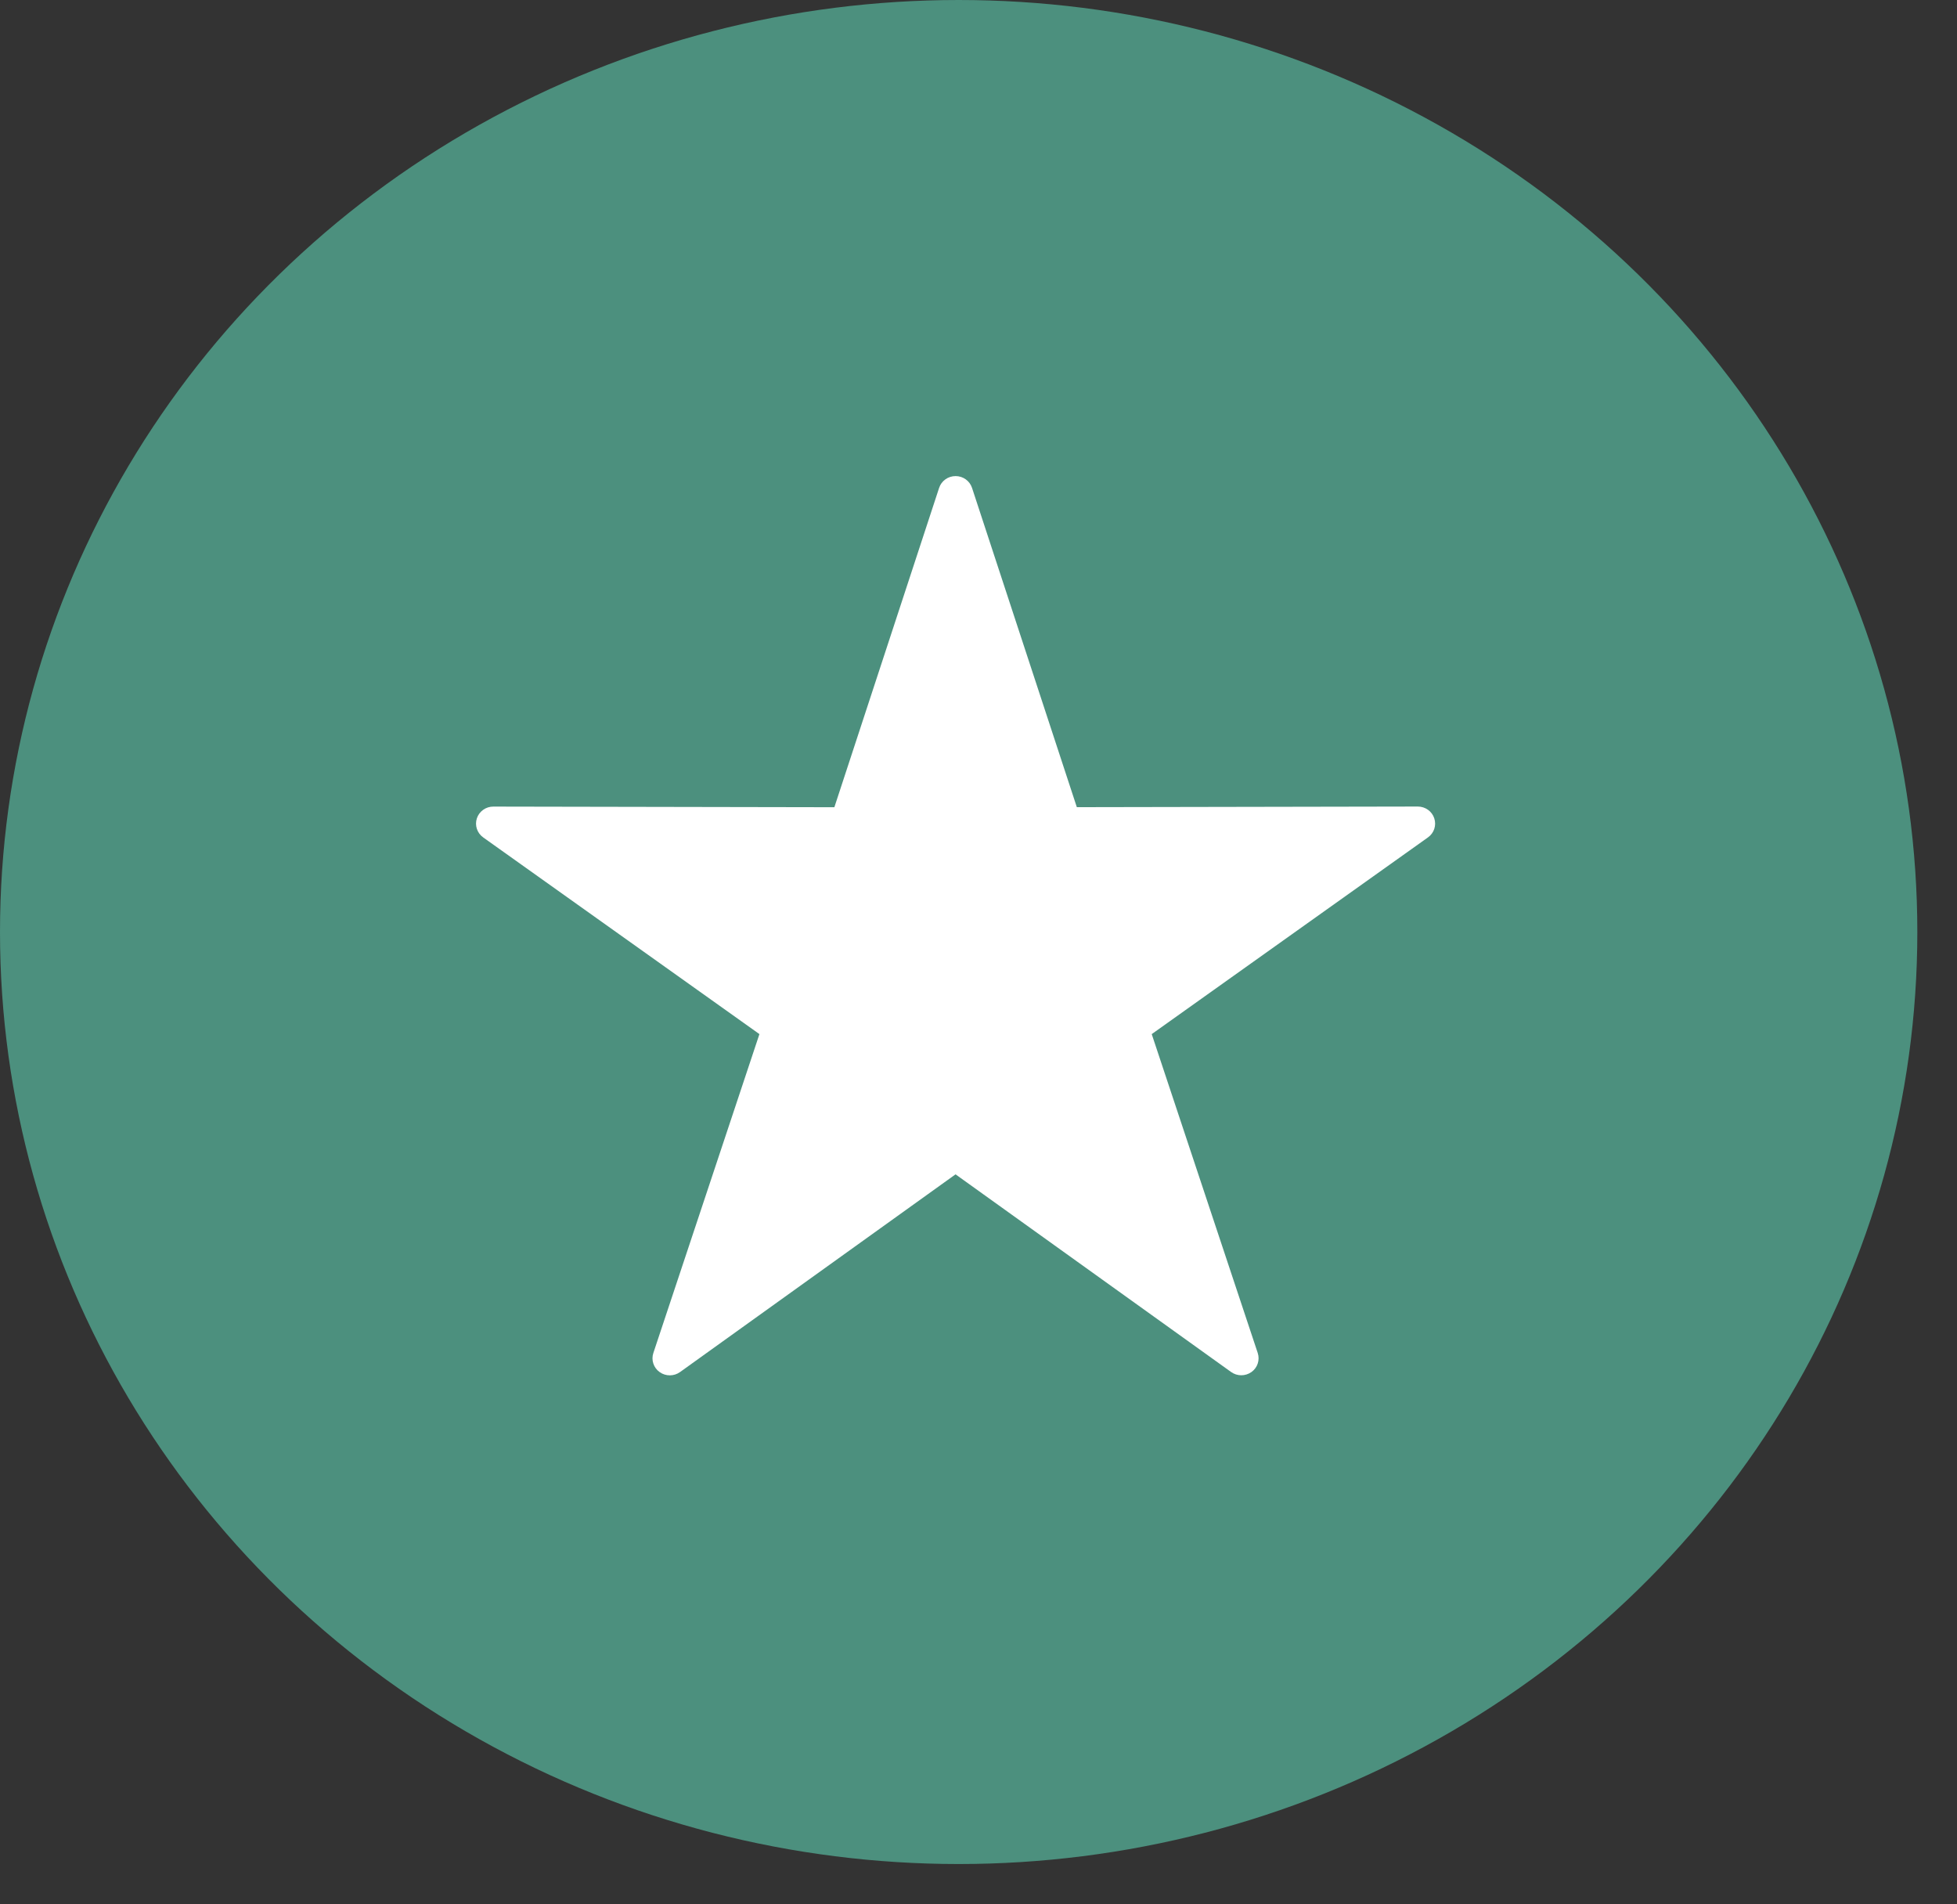
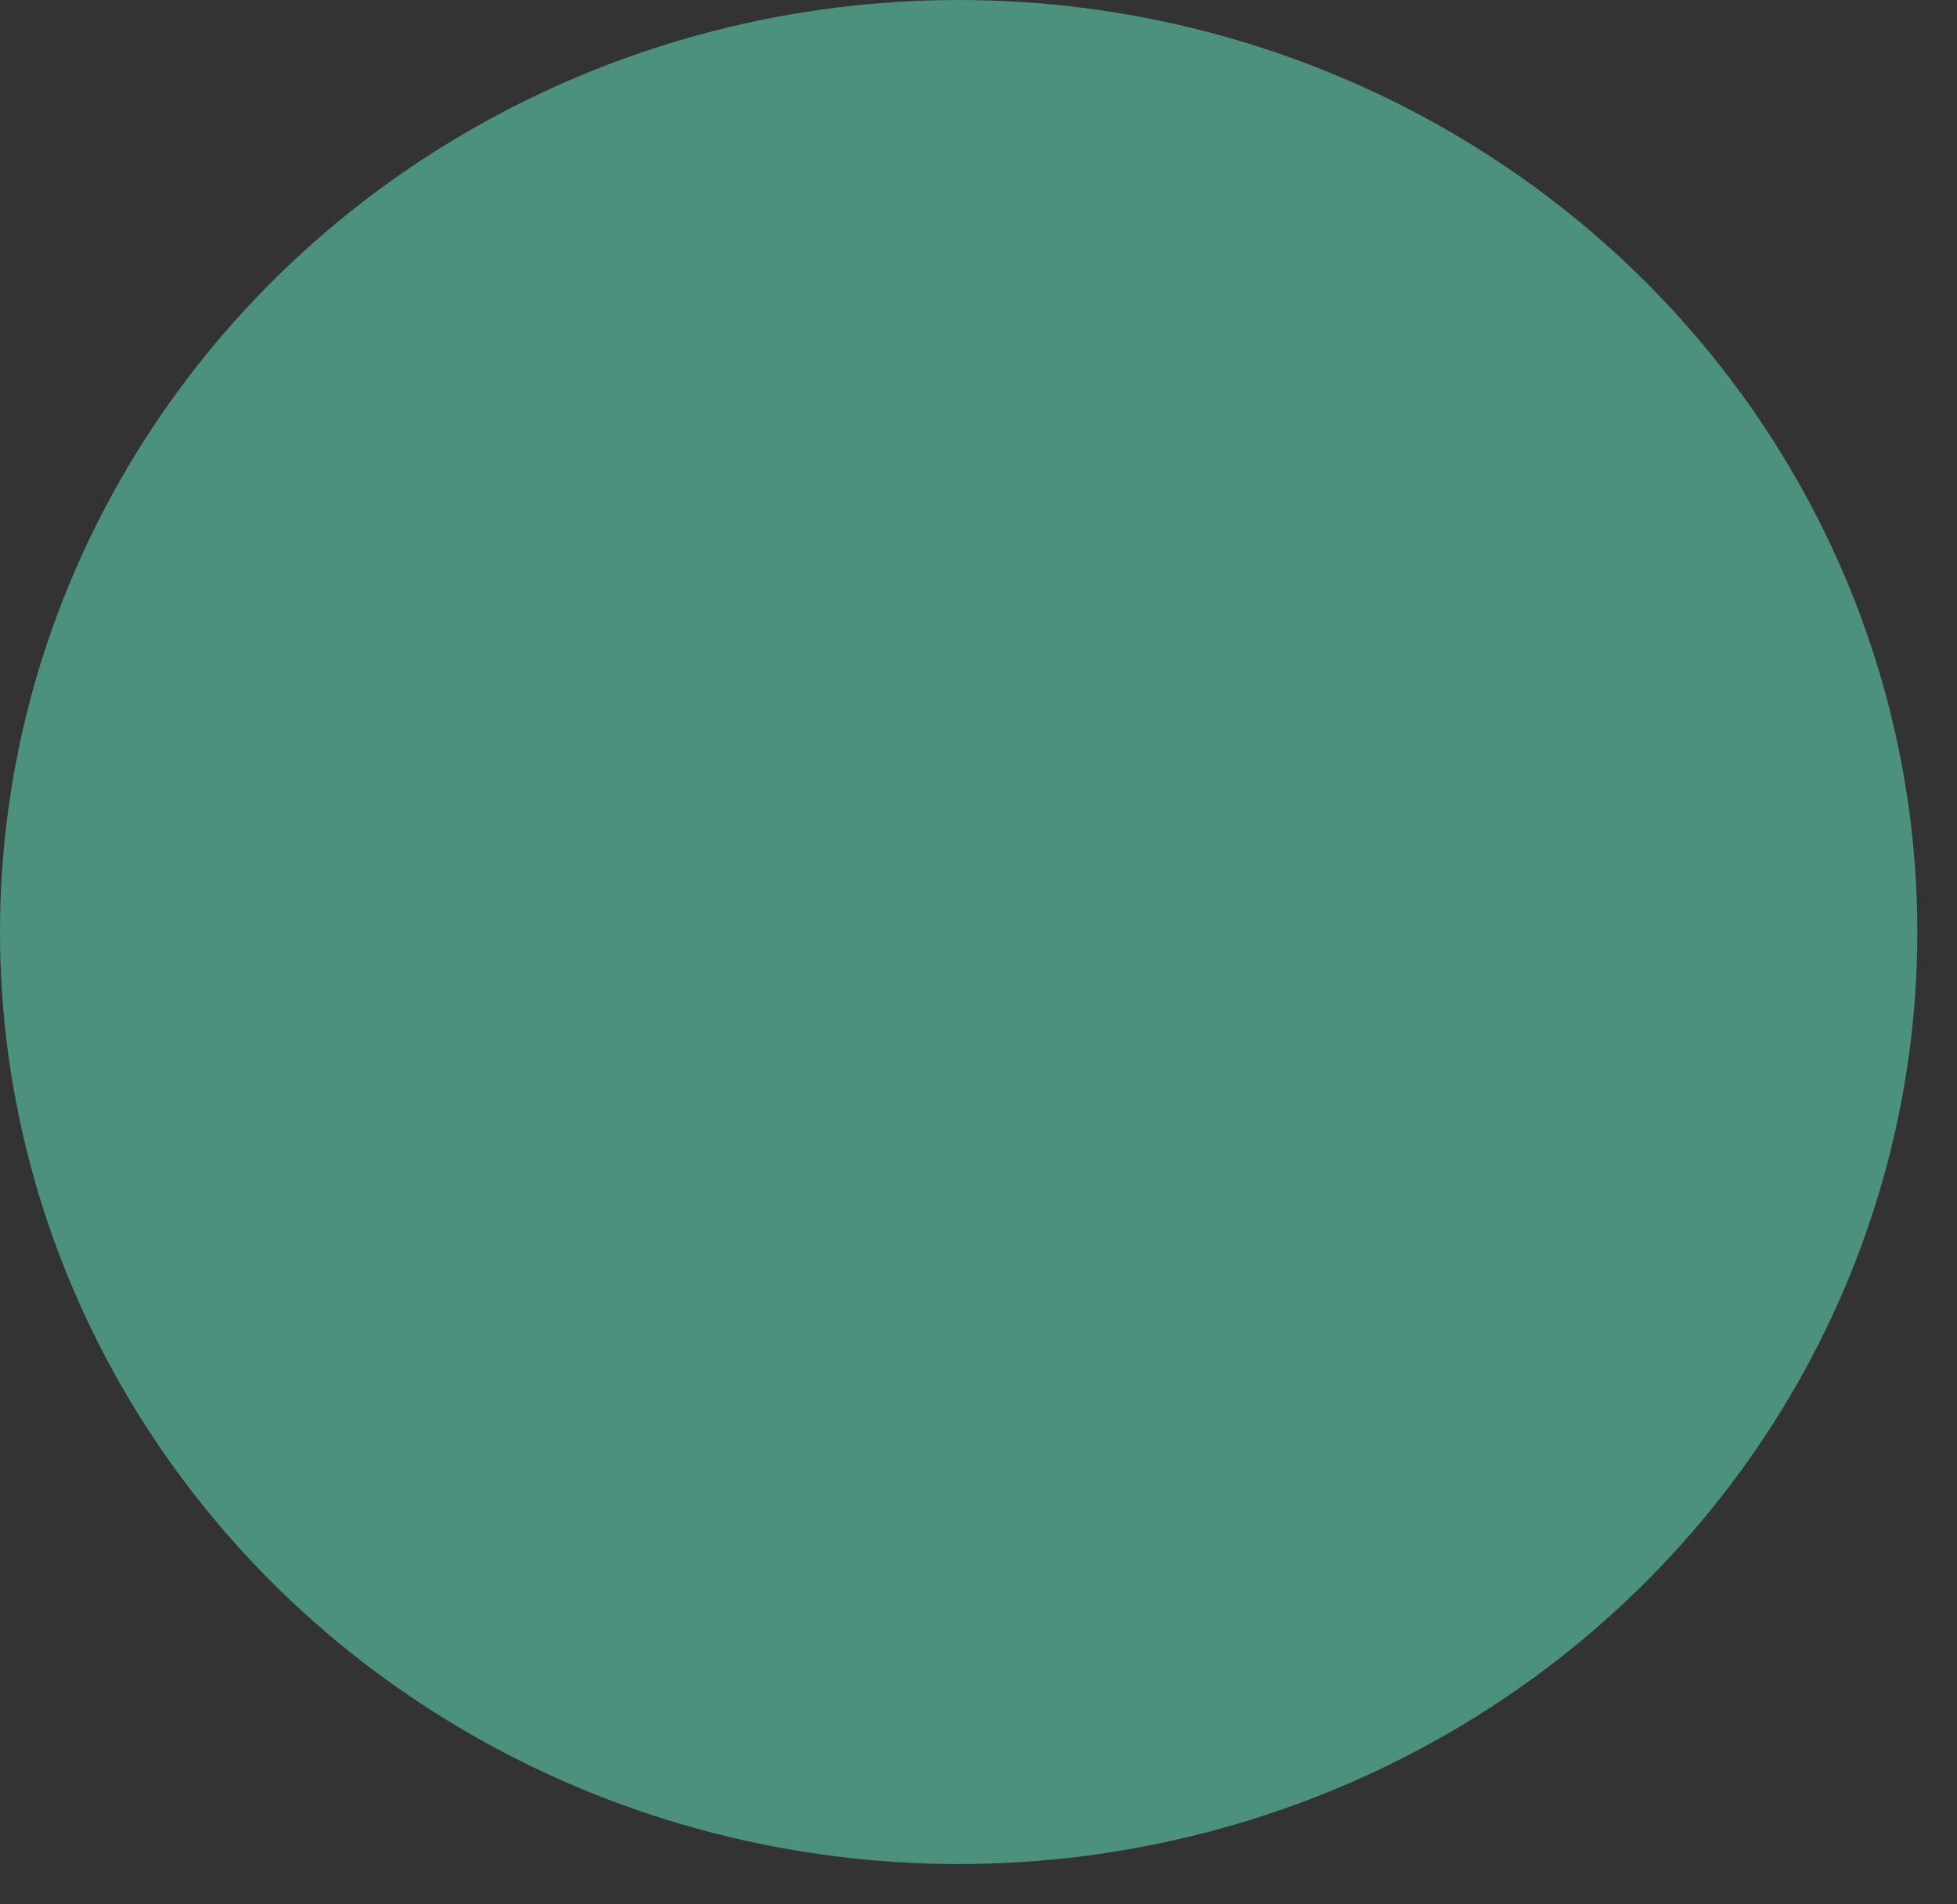
<svg xmlns="http://www.w3.org/2000/svg" fill="none" viewBox="0 0 37 36" height="36" width="37">
  <rect x="0" y="0" width="37" height="36" fill="#333333" stroke="none" />
  <ellipse fill="#4C907E" ry="17.619" rx="18.125" cy="17.619" cx="18.125" />
-   <path fill="white" d="M26.997 15.831L21.775 19.549L23.779 25.576C23.823 25.709 23.776 25.855 23.661 25.937C23.545 26.019 23.39 26.019 23.275 25.936L18.066 22.2L12.858 25.937C12.743 26.02 12.587 26.021 12.471 25.938C12.356 25.856 12.308 25.709 12.353 25.576L14.358 19.549L9.136 15.831C9.021 15.749 8.972 15.604 9.016 15.47C9.06 15.337 9.186 15.247 9.328 15.248L15.775 15.26L17.755 9.224C17.798 9.091 17.924 9 18.067 9C18.209 9 18.335 9.091 18.378 9.224L20.359 15.259L26.805 15.247C26.948 15.247 27.074 15.337 27.117 15.47C27.161 15.604 27.113 15.749 26.997 15.831L26.997 15.831Z" />
</svg>